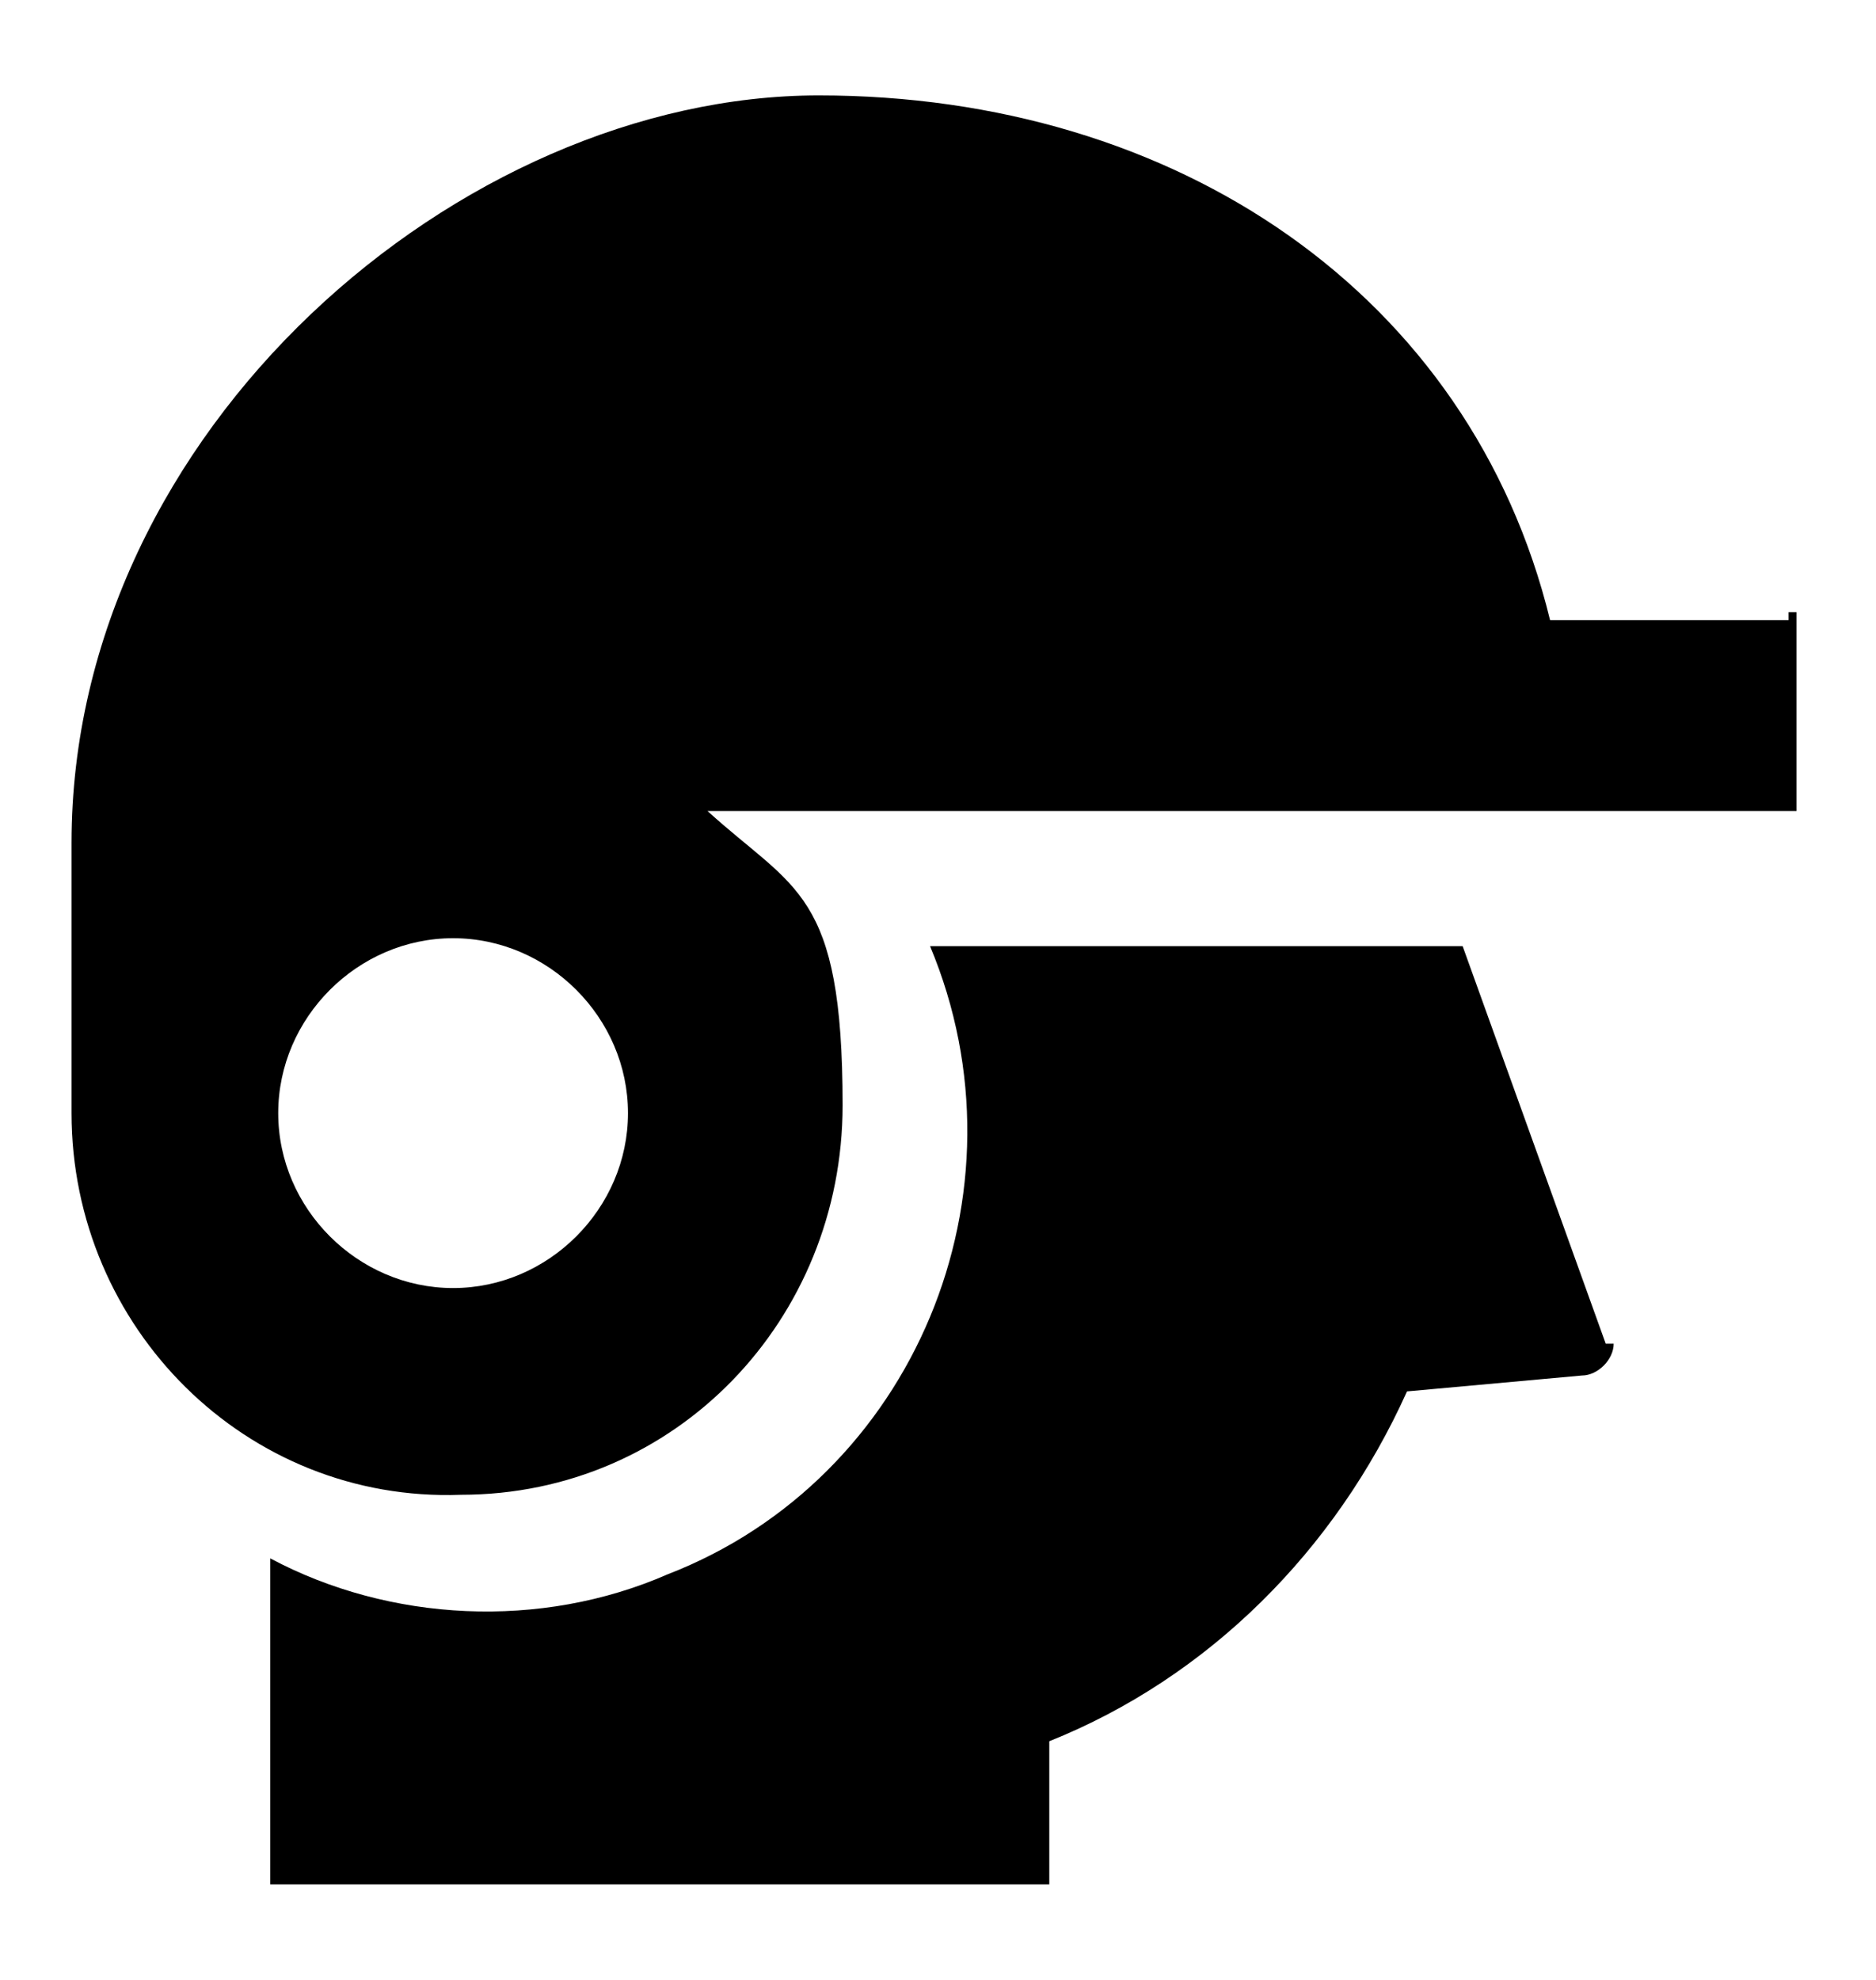
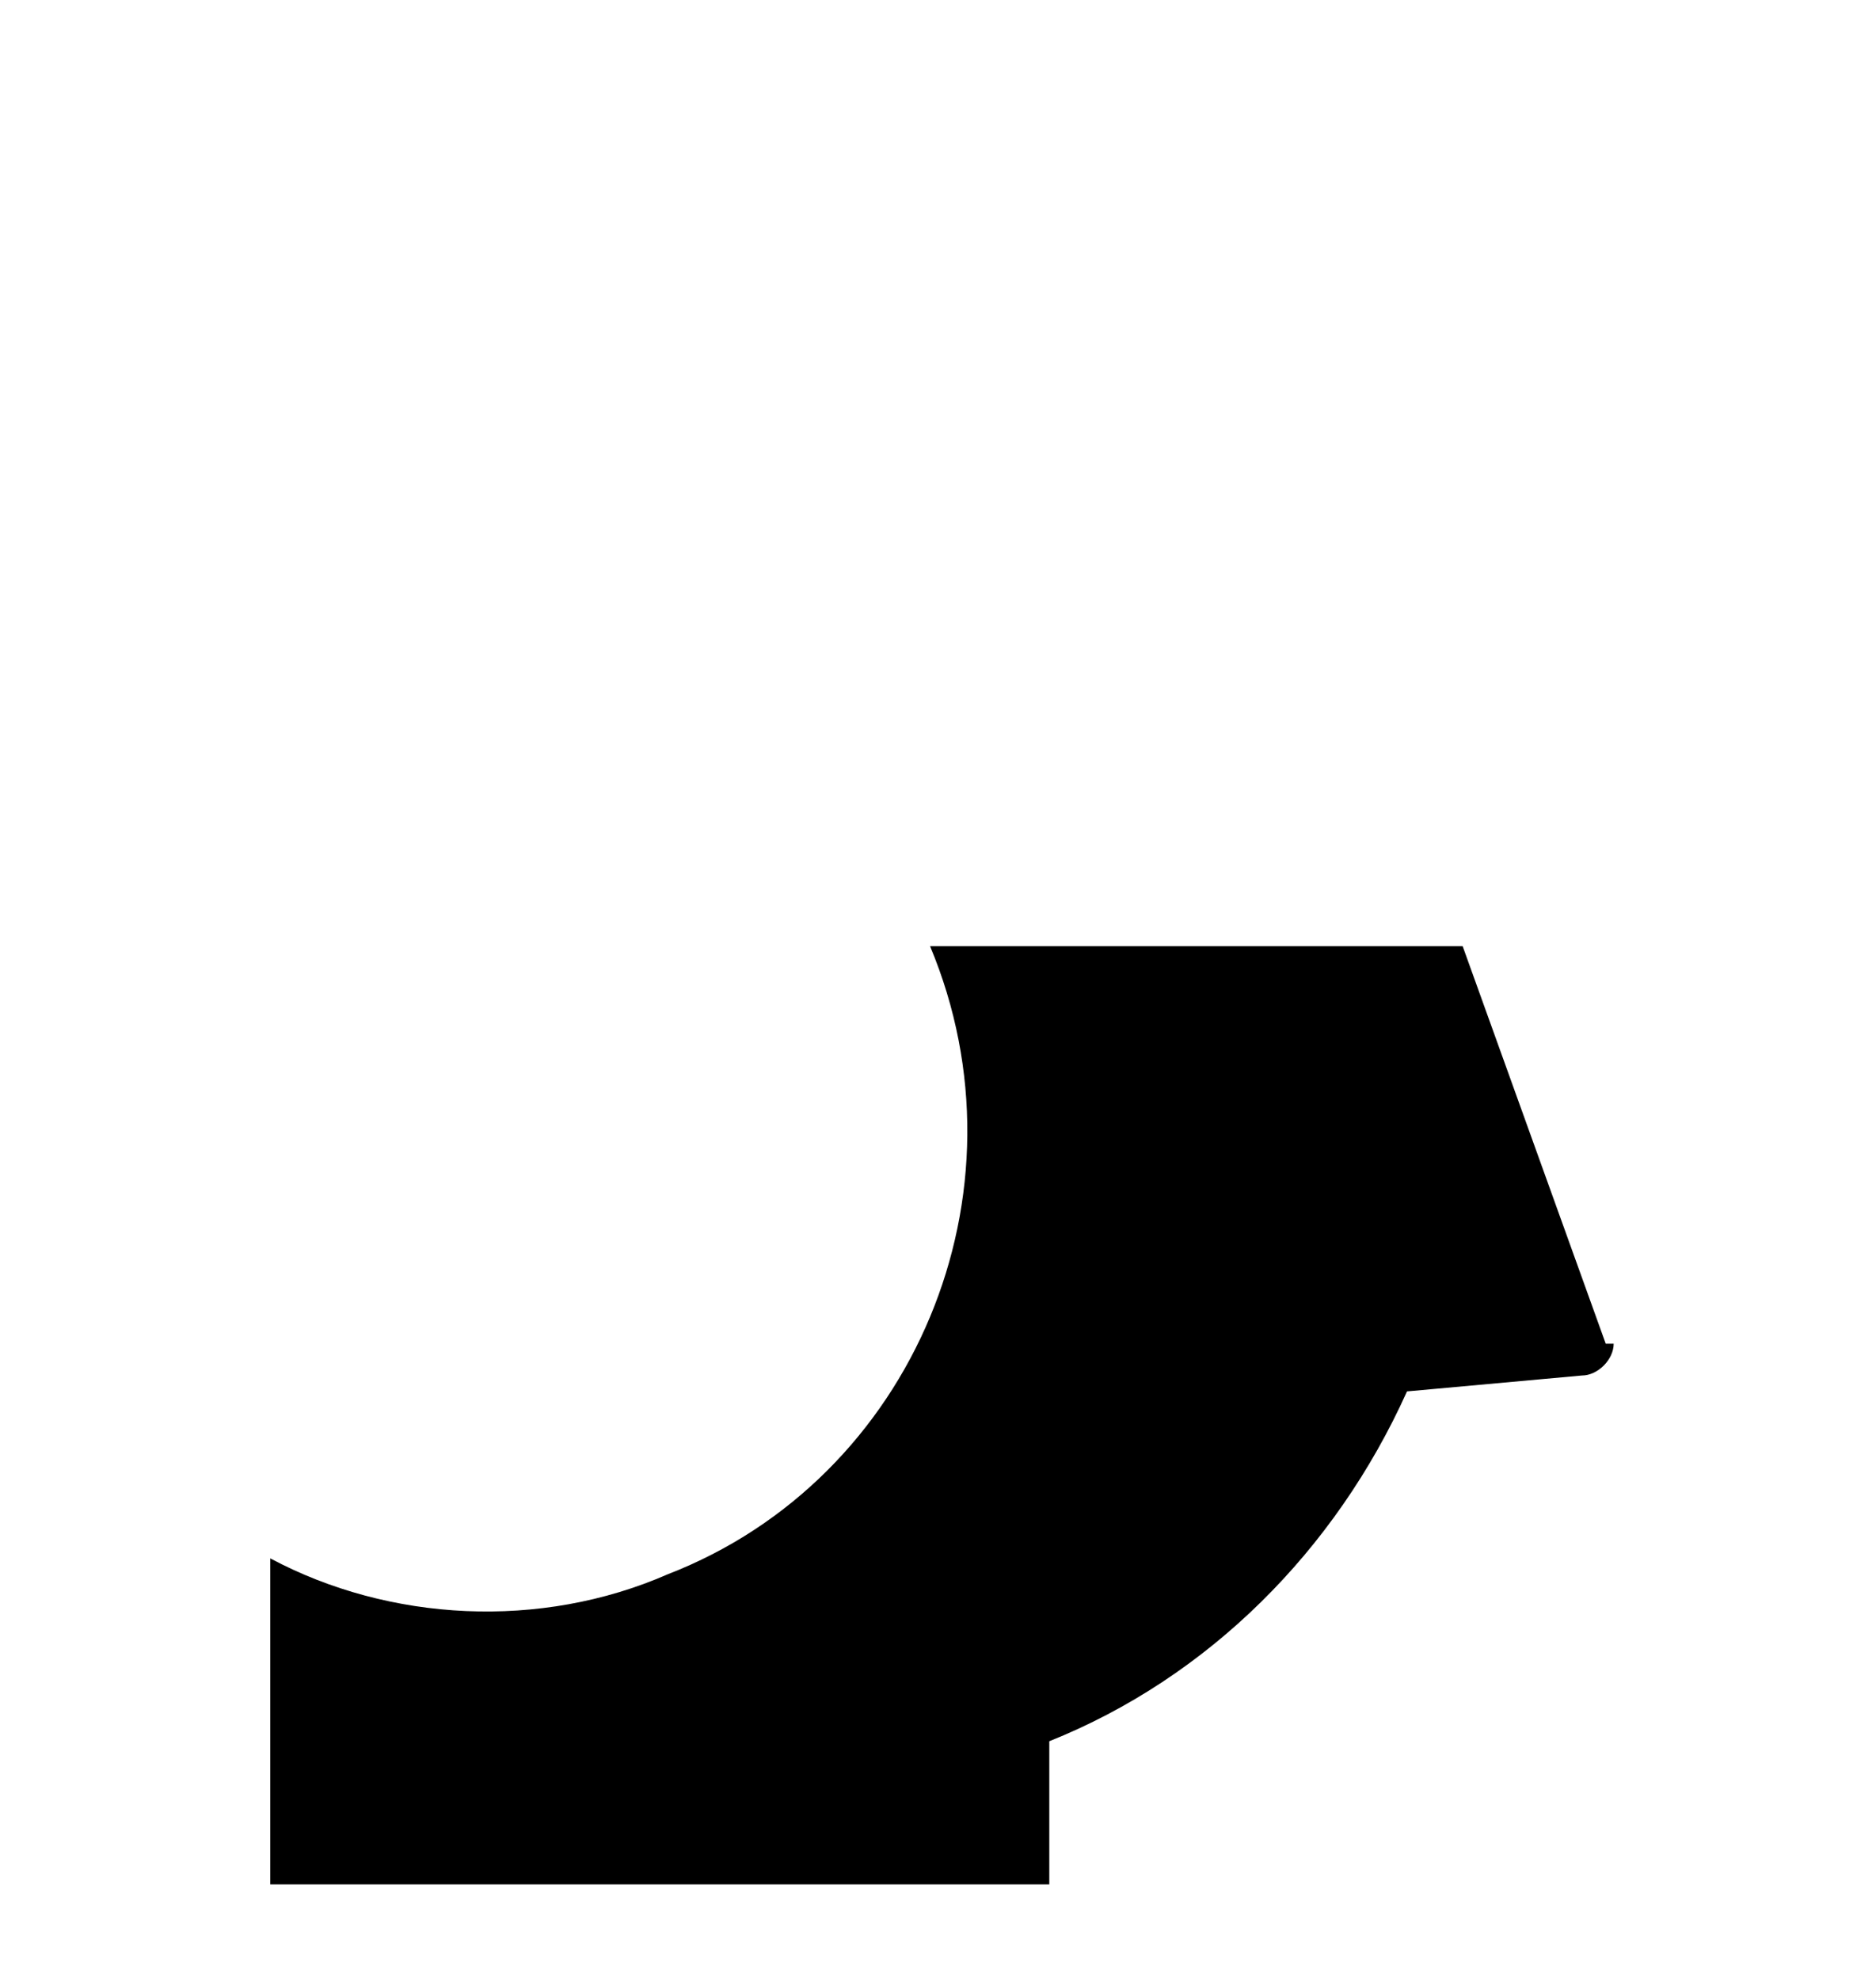
<svg xmlns="http://www.w3.org/2000/svg" id="_レイヤー_1" data-name=" レイヤー 1" version="1.1" viewBox="0 0 23.6 24.9">
  <defs>
    <style>
      .cls-1 {
        fill: #000;
        stroke-width: 0px;
      }
    </style>
  </defs>
  <path class="cls-1" d="M20.2,16.9l-1.8-5h-6.7c1.3,3.1-.2,6.7-3.3,7.9-1.6.7-3.5.6-5-.2v4.1h9.8v-1.8c2-.8,3.6-2.4,4.5-4.4l2.2-.2c.2,0,.4-.2.4-.4h-.1Z" />
-   <path class="cls-1" d="M22.5,7.8h-3c-1-4.1-4.7-6.6-9.2-6.6S.9,5.4.9,10.6v3.4h0c0,2.7,2.2,4.9,4.9,4.8,2.7,0,4.8-2.2,4.8-4.9s-.6-2.7-1.7-3.7h13.7v-2.5h-.1ZM5.7,16.2c-1.2,0-2.2-1-2.2-2.2s1-2.2,2.2-2.2,2.2,1,2.2,2.2-1,2.2-2.2,2.2h0Z" />
</svg>